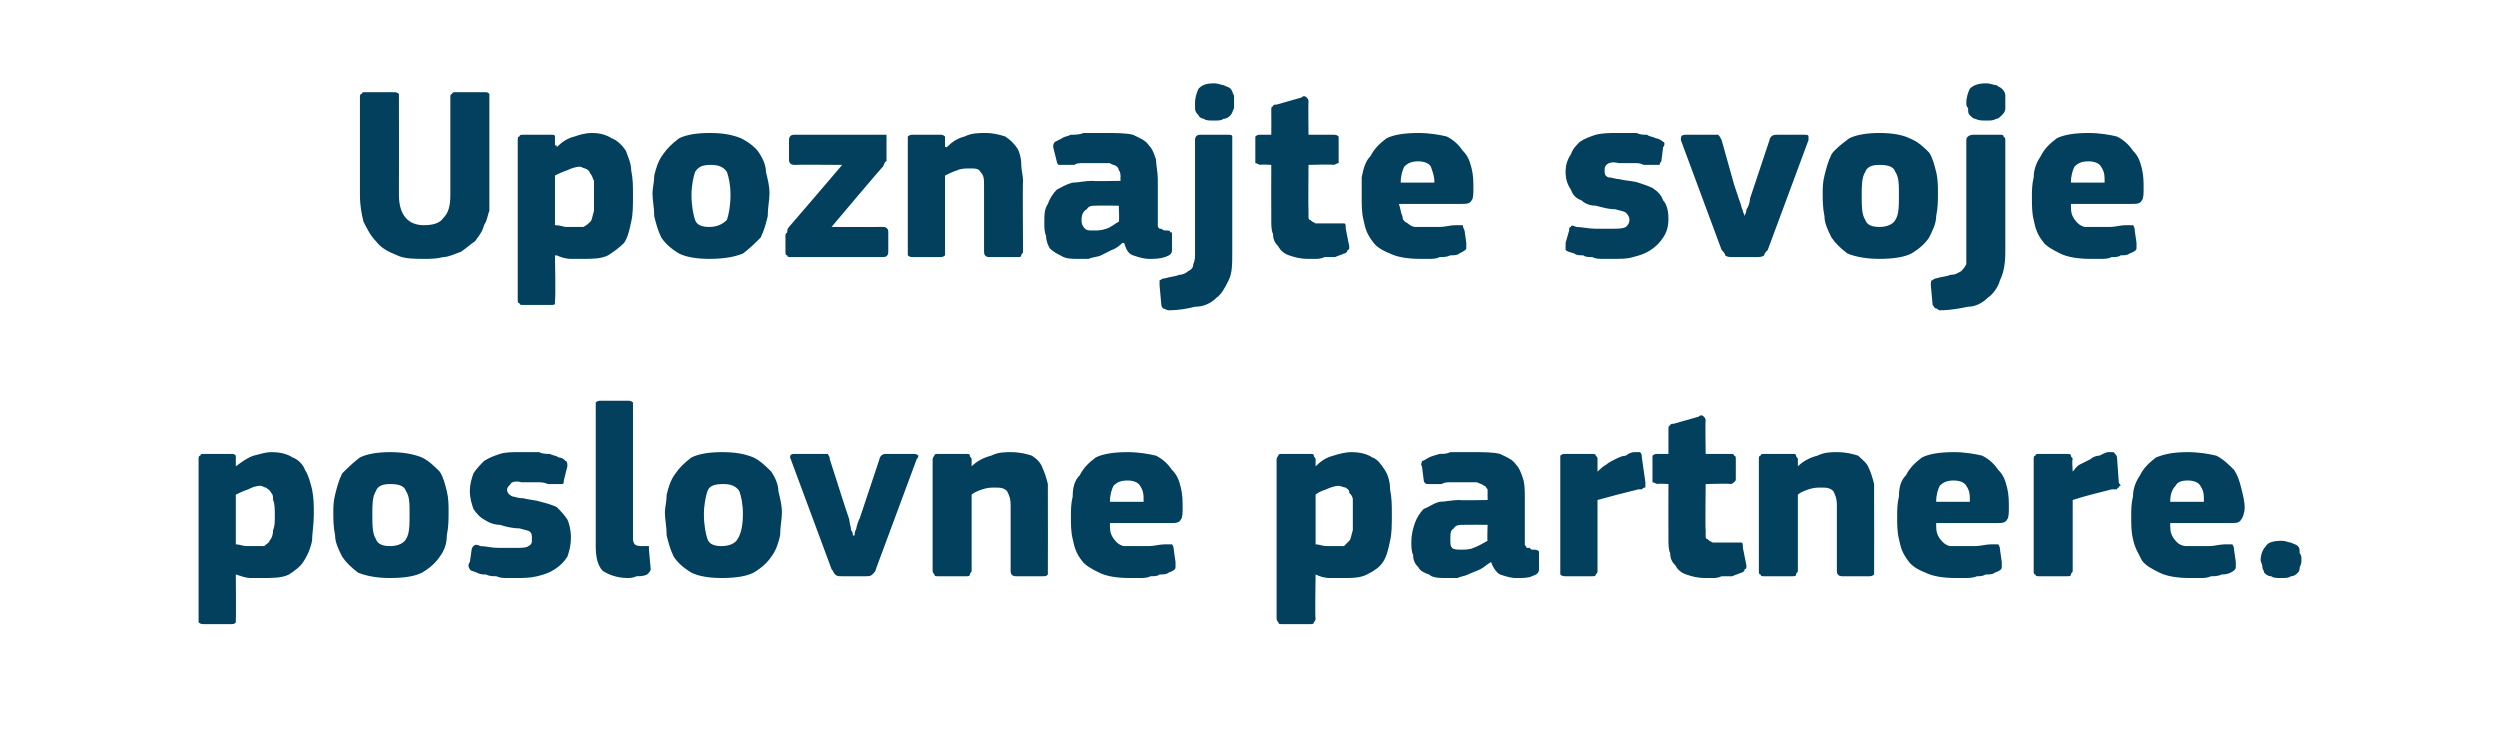
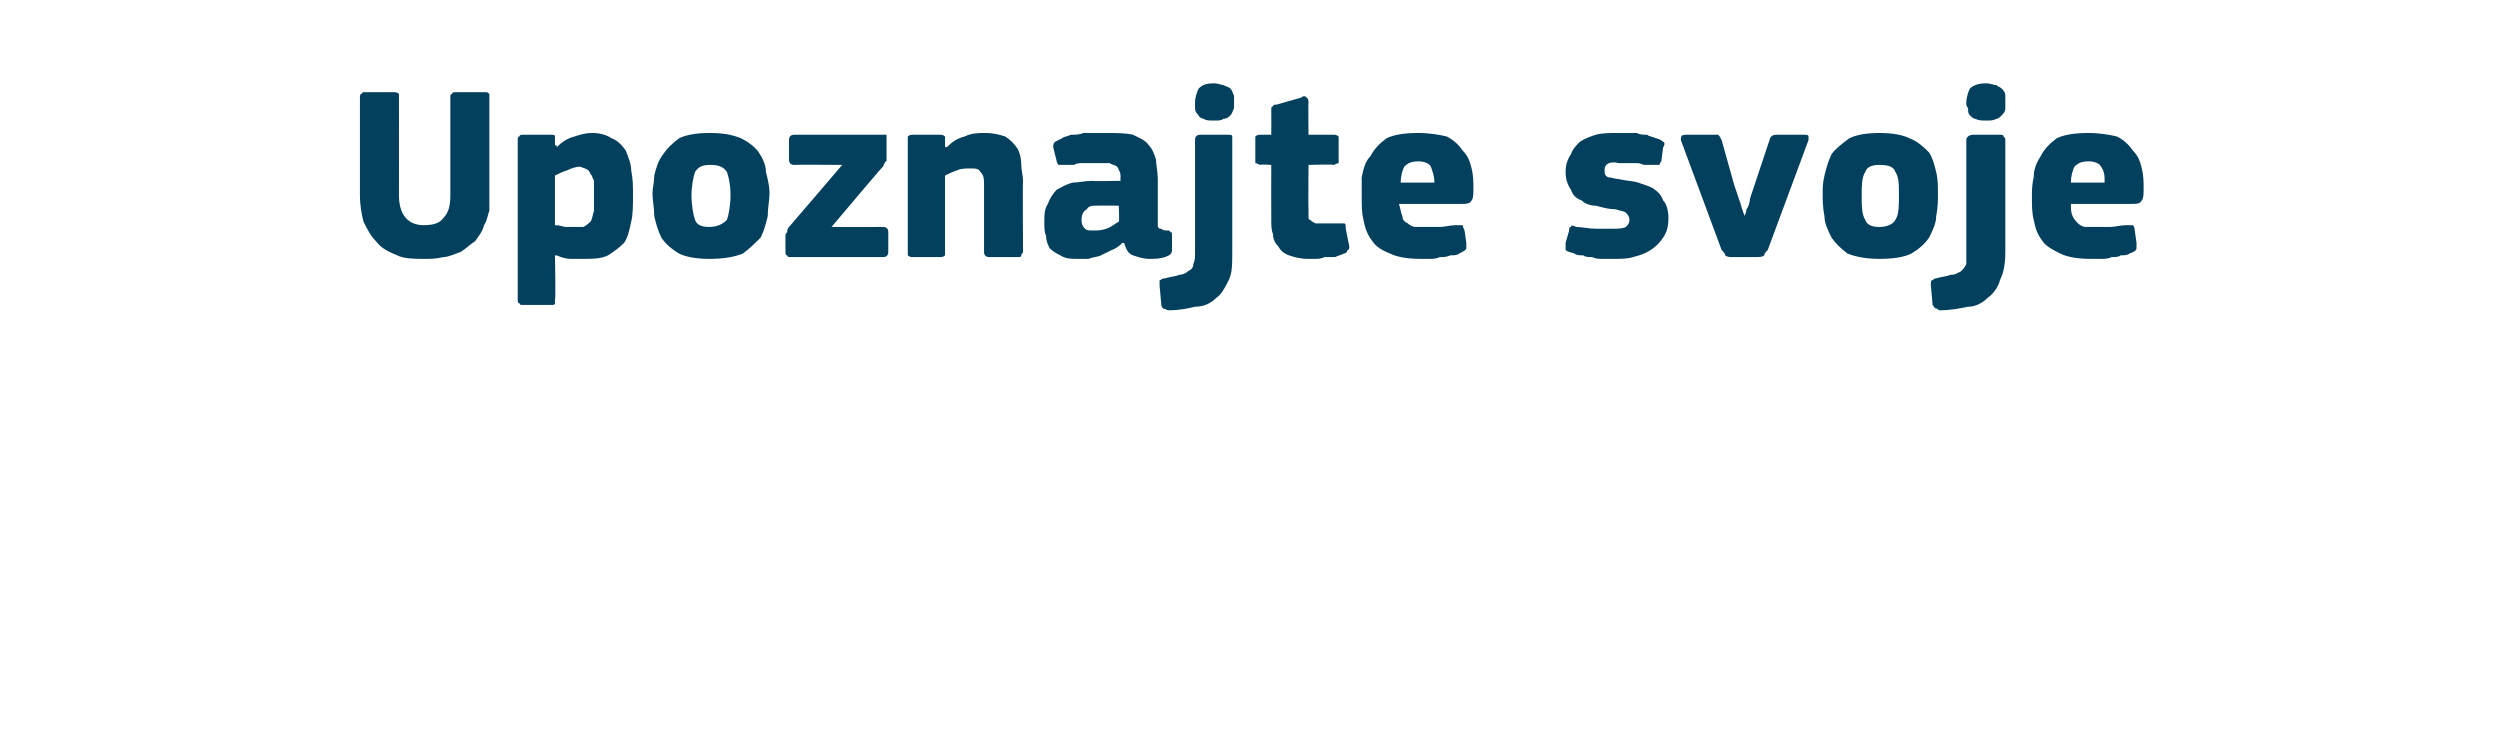
<svg xmlns="http://www.w3.org/2000/svg" version="1.1" width="141px" height="41.5px" viewBox="0 -4 141 41.5" style="top:-4px">
  <desc>Upoznajte svoje poslovne partnere.</desc>
  <defs />
  <g id="Polygon27313">
-     <path d="M 17.7 25 C 17.7 25.6 17.6 26.1 17.6 26.5 C 17.5 27 17.3 27.4 17.1 27.7 C 16.9 28 16.6 28.2 16.3 28.4 C 15.9 28.6 15.4 28.6 14.8 28.6 C 14.7 28.6 14.4 28.6 14.1 28.6 C 13.9 28.6 13.6 28.5 13.3 28.4 C 13.34 28.43 13.3 28.4 13.3 28.4 C 13.3 28.4 13.32 30.92 13.3 30.9 C 13.3 31 13.3 31.1 13.3 31.1 C 13.2 31.2 13.2 31.2 13 31.2 C 13 31.2 11.5 31.2 11.5 31.2 C 11.4 31.2 11.3 31.2 11.2 31.1 C 11.2 31.1 11.2 31 11.2 30.9 C 11.2 30.9 11.2 21.9 11.2 21.9 C 11.2 21.8 11.2 21.7 11.3 21.7 C 11.3 21.6 11.4 21.6 11.5 21.6 C 11.5 21.6 13 21.6 13 21.6 C 13.2 21.6 13.2 21.6 13.3 21.7 C 13.3 21.8 13.3 21.8 13.3 21.9 C 13.3 21.9 13.3 22.2 13.3 22.2 C 13.3 22.2 13.3 22.2 13.3 22.2 C 13.3 22.3 13.3 22.3 13.3 22.3 C 13.7 22 14 21.8 14.3 21.7 C 14.7 21.6 15 21.5 15.3 21.5 C 15.8 21.5 16.2 21.6 16.5 21.8 C 16.8 21.9 17.1 22.2 17.2 22.5 C 17.4 22.8 17.5 23.2 17.6 23.6 C 17.7 24.1 17.7 24.5 17.7 25 Z M 15.5 25.1 C 15.5 24.7 15.5 24.4 15.4 24.2 C 15.4 24 15.4 23.9 15.3 23.8 C 15.2 23.6 15.1 23.6 15 23.5 C 14.9 23.5 14.8 23.4 14.7 23.4 C 14.4 23.4 14.2 23.5 14 23.6 C 13.7 23.7 13.5 23.8 13.3 23.9 C 13.3 23.9 13.3 26.7 13.3 26.7 C 13.5 26.7 13.7 26.8 13.9 26.8 C 14.1 26.8 14.3 26.8 14.4 26.8 C 14.6 26.8 14.8 26.8 14.9 26.8 C 15 26.7 15.2 26.6 15.2 26.5 C 15.3 26.4 15.4 26.2 15.4 25.9 C 15.5 25.7 15.5 25.4 15.5 25.1 Z M 25.3 24.9 C 25.3 25.3 25.3 25.7 25.2 26.2 C 25.2 26.6 25.1 27 24.8 27.4 C 24.6 27.7 24.3 28 23.8 28.3 C 23.4 28.5 22.8 28.6 22 28.6 C 21.3 28.6 20.7 28.5 20.2 28.3 C 19.8 28 19.5 27.7 19.3 27.4 C 19.1 27 18.9 26.6 18.9 26.2 C 18.8 25.7 18.8 25.3 18.8 24.9 C 18.8 24.6 18.8 24.3 18.9 23.9 C 19 23.5 19.1 23.1 19.3 22.7 C 19.6 22.4 19.9 22.1 20.3 21.8 C 20.7 21.6 21.3 21.5 22 21.5 C 22.7 21.5 23.3 21.6 23.8 21.8 C 24.2 22 24.5 22.3 24.8 22.6 C 25 22.9 25.1 23.3 25.2 23.7 C 25.3 24.1 25.3 24.5 25.3 24.9 Z M 23.1 25 C 23.1 24.4 23.1 24 22.9 23.7 C 22.8 23.4 22.5 23.3 22 23.3 C 21.6 23.3 21.3 23.4 21.2 23.7 C 21 24 21 24.5 21 25 C 21 25.6 21 26.1 21.2 26.4 C 21.3 26.7 21.6 26.8 22 26.8 C 22.5 26.8 22.8 26.6 22.9 26.4 C 23.1 26.1 23.1 25.6 23.1 25 Z M 32.2 26.3 C 32.2 26.8 32.1 27.1 32 27.4 C 31.8 27.7 31.6 27.9 31.3 28.1 C 31 28.3 30.7 28.4 30.3 28.5 C 29.9 28.6 29.5 28.6 29.1 28.6 C 29 28.6 28.8 28.6 28.6 28.6 C 28.4 28.6 28.2 28.6 28 28.5 C 27.8 28.5 27.6 28.5 27.4 28.4 C 27.2 28.4 27.1 28.4 26.9 28.3 C 26.7 28.2 26.5 28.2 26.5 28.1 C 26.4 28 26.4 27.8 26.5 27.7 C 26.5 27.7 26.6 27 26.6 27 C 26.6 26.9 26.7 26.8 26.7 26.8 C 26.8 26.7 26.9 26.7 27.1 26.8 C 27.4 26.8 27.7 26.9 28.1 26.9 C 28.5 26.9 28.8 26.9 29.1 26.9 C 29.4 26.9 29.7 26.9 29.8 26.8 C 30 26.7 30 26.6 30 26.4 C 30 26.2 30 26.1 29.9 26 C 29.8 25.9 29.6 25.9 29.3 25.8 C 28.9 25.8 28.5 25.7 28.2 25.6 C 27.9 25.6 27.6 25.5 27.3 25.3 C 27.1 25.2 26.9 25 26.7 24.7 C 26.6 24.4 26.5 24.1 26.5 23.7 C 26.5 23.3 26.6 23 26.7 22.7 C 26.9 22.4 27.1 22.2 27.3 22 C 27.6 21.8 27.9 21.7 28.2 21.6 C 28.5 21.5 28.9 21.5 29.3 21.5 C 29.5 21.5 29.7 21.5 29.9 21.5 C 30.1 21.5 30.2 21.5 30.4 21.5 C 30.6 21.6 30.8 21.6 31 21.6 C 31.2 21.7 31.4 21.7 31.5 21.8 C 31.7 21.8 31.8 21.9 31.9 22 C 32 22 32 22.2 32 22.3 C 32 22.3 31.8 23.1 31.8 23.1 C 31.8 23.2 31.8 23.3 31.7 23.3 C 31.7 23.3 31.6 23.3 31.4 23.3 C 31.3 23.3 31.1 23.3 30.9 23.3 C 30.7 23.2 30.5 23.2 30.3 23.2 C 30.2 23.2 30 23.2 29.8 23.2 C 29.7 23.2 29.5 23.2 29.4 23.2 C 29.1 23.1 28.8 23.2 28.8 23.3 C 28.7 23.4 28.6 23.5 28.6 23.6 C 28.6 23.8 28.7 23.9 28.9 24 C 29 24 29.2 24.1 29.5 24.1 C 29.9 24.2 30.2 24.2 30.5 24.3 C 30.9 24.4 31.2 24.5 31.4 24.6 C 31.6 24.8 31.8 25 32 25.3 C 32.1 25.5 32.2 25.9 32.2 26.3 Z M 35.7 26.4 C 35.7 26.6 35.8 26.7 35.8 26.7 C 35.9 26.8 36.1 26.8 36.3 26.8 C 36.4 26.8 36.5 26.8 36.6 26.8 C 36.6 26.9 36.6 26.9 36.6 27 C 36.6 27 36.7 28.1 36.7 28.1 C 36.7 28.2 36.6 28.3 36.5 28.4 C 36.3 28.5 36.1 28.5 35.9 28.5 C 35.7 28.6 35.5 28.6 35.4 28.6 C 34.8 28.6 34.3 28.4 34 28.2 C 33.7 27.9 33.6 27.4 33.6 26.8 C 33.6 26.8 33.6 18.9 33.6 18.9 C 33.6 18.8 33.6 18.8 33.6 18.7 C 33.7 18.6 33.8 18.6 33.9 18.6 C 33.9 18.6 35.4 18.6 35.4 18.6 C 35.5 18.6 35.6 18.6 35.7 18.7 C 35.7 18.8 35.7 18.8 35.7 18.9 C 35.7 18.9 35.7 26.4 35.7 26.4 Z M 44.1 24.9 C 44.1 25.3 44 25.7 44 26.2 C 43.9 26.6 43.8 27 43.5 27.4 C 43.3 27.7 43 28 42.5 28.3 C 42.1 28.5 41.5 28.6 40.7 28.6 C 40 28.6 39.4 28.5 39 28.3 C 38.5 28 38.2 27.7 38 27.4 C 37.8 27 37.7 26.6 37.6 26.2 C 37.6 25.7 37.5 25.3 37.5 24.9 C 37.5 24.6 37.6 24.3 37.6 23.9 C 37.7 23.5 37.8 23.1 38.1 22.7 C 38.3 22.4 38.6 22.1 39 21.8 C 39.4 21.6 40 21.5 40.7 21.5 C 41.5 21.5 42 21.6 42.5 21.8 C 42.9 22 43.2 22.3 43.5 22.6 C 43.7 22.9 43.9 23.3 43.9 23.7 C 44 24.1 44.1 24.5 44.1 24.9 Z M 41.9 25 C 41.9 24.4 41.8 24 41.7 23.7 C 41.5 23.4 41.2 23.3 40.8 23.3 C 40.3 23.3 40 23.4 39.9 23.7 C 39.8 24 39.7 24.5 39.7 25 C 39.7 25.6 39.8 26.1 39.9 26.4 C 40 26.7 40.3 26.8 40.7 26.8 C 41.2 26.8 41.5 26.6 41.6 26.4 C 41.8 26.1 41.9 25.6 41.9 25 Z M 48.2 26.2 C 48.2 26.1 48.2 26 48.3 25.8 C 48.3 25.7 48.4 25.4 48.5 25.2 C 48.6 24.9 48.7 24.6 48.8 24.3 C 48.8 24.3 49.6 21.9 49.6 21.9 C 49.6 21.8 49.7 21.7 49.7 21.7 C 49.8 21.6 49.9 21.6 50 21.6 C 50 21.6 51.5 21.6 51.5 21.6 C 51.6 21.6 51.7 21.6 51.8 21.7 C 51.8 21.7 51.8 21.8 51.7 21.9 C 51.7 21.9 49.4 28.1 49.4 28.1 C 49.4 28.2 49.3 28.3 49.2 28.4 C 49.1 28.5 49 28.5 48.8 28.5 C 48.8 28.5 47.5 28.5 47.5 28.5 C 47.3 28.5 47.2 28.5 47.1 28.4 C 47 28.3 47 28.2 46.9 28.1 C 46.9 28.1 44.6 21.9 44.6 21.9 C 44.5 21.7 44.6 21.6 44.8 21.6 C 44.8 21.6 46.4 21.6 46.4 21.6 C 46.5 21.6 46.6 21.6 46.7 21.6 C 46.7 21.7 46.8 21.7 46.8 21.9 C 46.8 21.9 47.6 24.4 47.6 24.4 C 47.7 24.7 47.8 25 47.9 25.3 C 47.9 25.5 48 25.7 48 25.9 C 48.1 26 48.1 26.1 48.1 26.2 C 48.1 26.2 48.2 26.2 48.2 26.2 Z M 59.1 28.2 C 59.1 28.3 59.1 28.3 59.1 28.4 C 59 28.5 59 28.5 58.8 28.5 C 58.8 28.5 57.3 28.5 57.3 28.5 C 57.1 28.5 57 28.4 57 28.2 C 57 27.6 57 27 57 26.4 C 57 25.8 57 25.2 57 24.5 C 57 24.1 56.9 23.9 56.8 23.7 C 56.6 23.5 56.4 23.5 56.1 23.5 C 55.9 23.5 55.7 23.5 55.4 23.6 C 55.1 23.7 54.9 23.8 54.8 23.9 C 54.8 23.9 54.8 28.2 54.8 28.2 C 54.8 28.3 54.7 28.3 54.7 28.4 C 54.7 28.5 54.6 28.5 54.5 28.5 C 54.5 28.5 52.9 28.5 52.9 28.5 C 52.8 28.5 52.7 28.5 52.7 28.4 C 52.7 28.4 52.6 28.3 52.6 28.2 C 52.6 28.2 52.6 21.9 52.6 21.9 C 52.6 21.8 52.7 21.7 52.7 21.7 C 52.7 21.6 52.8 21.6 52.9 21.6 C 52.9 21.6 54.5 21.6 54.5 21.6 C 54.6 21.6 54.7 21.6 54.7 21.7 C 54.7 21.8 54.8 21.8 54.8 21.9 C 54.8 21.9 54.8 22.2 54.8 22.2 C 54.8 22.2 54.8 22.2 54.8 22.2 C 54.8 22.3 54.8 22.3 54.8 22.3 C 55.1 22 55.5 21.8 55.9 21.7 C 56.3 21.5 56.7 21.5 57 21.5 C 57.5 21.5 57.9 21.6 58.2 21.7 C 58.5 21.9 58.7 22.1 58.8 22.4 C 58.9 22.6 59 22.9 59.1 23.3 C 59.1 23.6 59.1 23.9 59.1 24.2 C 59.11 24.23 59.1 28.2 59.1 28.2 C 59.1 28.2 59.11 28.21 59.1 28.2 Z M 62.6 25.5 C 62.6 25.8 62.6 26 62.7 26.2 C 62.8 26.4 62.9 26.5 63 26.6 C 63.1 26.7 63.3 26.8 63.4 26.8 C 63.6 26.8 63.8 26.8 64.1 26.8 C 64.3 26.8 64.5 26.8 64.8 26.8 C 65.1 26.8 65.4 26.7 65.7 26.7 C 65.9 26.7 66 26.7 66.1 26.7 C 66.1 26.7 66.2 26.8 66.2 27 C 66.2 27 66.3 27.7 66.3 27.7 C 66.3 27.8 66.3 28 66.3 28 C 66.3 28.1 66.2 28.2 65.9 28.3 C 65.8 28.4 65.6 28.4 65.4 28.4 C 65.3 28.5 65.1 28.5 64.9 28.5 C 64.7 28.6 64.5 28.6 64.3 28.6 C 64 28.6 63.9 28.6 63.7 28.6 C 63 28.6 62.4 28.5 62 28.3 C 61.6 28.1 61.2 27.9 61 27.6 C 60.7 27.2 60.6 26.9 60.5 26.4 C 60.4 26 60.4 25.6 60.4 25.1 C 60.4 24.8 60.4 24.4 60.5 24 C 60.5 23.5 60.6 23.1 60.9 22.8 C 61.1 22.4 61.4 22.1 61.8 21.8 C 62.2 21.6 62.8 21.5 63.6 21.5 C 64.2 21.5 64.8 21.6 65.2 21.7 C 65.6 21.9 65.9 22.2 66.1 22.5 C 66.4 22.8 66.5 23.1 66.6 23.5 C 66.7 23.9 66.7 24.3 66.7 24.6 C 66.7 24.9 66.7 25.2 66.6 25.3 C 66.5 25.5 66.3 25.5 66 25.5 C 66 25.5 62.6 25.5 62.6 25.5 Z M 63.6 23.1 C 63.2 23.1 63 23.2 62.8 23.4 C 62.7 23.6 62.6 23.9 62.6 24.3 C 62.6 24.3 64.5 24.3 64.5 24.3 C 64.5 23.9 64.5 23.7 64.3 23.4 C 64.2 23.2 63.9 23.1 63.6 23.1 Z M 78.5 25 C 78.5 25.6 78.5 26.1 78.4 26.5 C 78.3 27 78.2 27.4 78 27.7 C 77.8 28 77.5 28.2 77.1 28.4 C 76.7 28.6 76.3 28.6 75.7 28.6 C 75.5 28.6 75.3 28.6 75 28.6 C 74.7 28.6 74.4 28.5 74.2 28.4 C 74.18 28.43 74.2 28.4 74.2 28.4 C 74.2 28.4 74.16 30.92 74.2 30.9 C 74.2 31 74.1 31.1 74.1 31.1 C 74.1 31.2 74 31.2 73.9 31.2 C 73.9 31.2 72.3 31.2 72.3 31.2 C 72.2 31.2 72.1 31.2 72.1 31.1 C 72.1 31.1 72 31 72 30.9 C 72 30.9 72 21.9 72 21.9 C 72 21.8 72.1 21.7 72.1 21.7 C 72.1 21.6 72.2 21.6 72.3 21.6 C 72.3 21.6 73.9 21.6 73.9 21.6 C 74 21.6 74.1 21.6 74.1 21.7 C 74.1 21.8 74.2 21.8 74.2 21.9 C 74.2 21.9 74.2 22.2 74.2 22.2 C 74.2 22.2 74.2 22.2 74.2 22.2 C 74.2 22.3 74.2 22.3 74.2 22.3 C 74.5 22 74.8 21.8 75.2 21.7 C 75.5 21.6 75.9 21.5 76.2 21.5 C 76.7 21.5 77.1 21.6 77.4 21.8 C 77.7 21.9 77.9 22.2 78.1 22.5 C 78.3 22.8 78.4 23.2 78.4 23.6 C 78.5 24.1 78.5 24.5 78.5 25 Z M 76.3 25.1 C 76.3 24.7 76.3 24.4 76.3 24.2 C 76.3 24 76.2 23.9 76.1 23.8 C 76.1 23.6 76 23.6 75.9 23.5 C 75.8 23.5 75.6 23.4 75.5 23.4 C 75.3 23.4 75 23.5 74.8 23.6 C 74.5 23.7 74.3 23.8 74.2 23.9 C 74.2 23.9 74.2 26.7 74.2 26.7 C 74.4 26.7 74.6 26.8 74.8 26.8 C 74.9 26.8 75.1 26.8 75.3 26.8 C 75.5 26.8 75.6 26.8 75.8 26.8 C 75.9 26.7 76 26.6 76.1 26.5 C 76.2 26.4 76.2 26.2 76.3 25.9 C 76.3 25.7 76.3 25.4 76.3 25.1 Z M 83.9 25.6 C 83.9 25.6 82.61 25.59 82.6 25.6 C 82.3 25.6 82.1 25.6 82 25.8 C 81.8 25.9 81.8 26.1 81.8 26.4 C 81.8 26.7 81.8 26.8 81.9 26.9 C 82 27 82.2 27 82.4 27 C 82.6 27 82.9 27 83.1 26.9 C 83.4 26.8 83.7 26.6 83.9 26.5 C 83.87 26.53 83.9 25.6 83.9 25.6 Z M 84.1 27.7 C 83.9 27.8 83.7 28 83.5 28.1 C 83.3 28.2 83 28.3 82.8 28.4 C 82.6 28.5 82.4 28.5 82.2 28.6 C 81.9 28.6 81.7 28.6 81.6 28.6 C 81.2 28.6 80.8 28.6 80.6 28.4 C 80.3 28.3 80.1 28.2 80 28 C 79.8 27.8 79.7 27.6 79.7 27.3 C 79.6 27.1 79.6 26.8 79.6 26.6 C 79.6 26.1 79.7 25.8 79.8 25.5 C 79.9 25.2 80.1 24.9 80.3 24.7 C 80.6 24.6 80.8 24.4 81.2 24.3 C 81.5 24.3 81.9 24.2 82.3 24.2 C 82.3 24.23 83.9 24.2 83.9 24.2 C 83.9 24.2 83.91 24.01 83.9 24 C 83.9 23.9 83.9 23.7 83.9 23.6 C 83.8 23.5 83.8 23.4 83.7 23.4 C 83.6 23.3 83.5 23.3 83.3 23.2 C 83.1 23.2 82.9 23.2 82.7 23.2 C 82.6 23.2 82.4 23.2 82.3 23.2 C 82.1 23.2 82 23.2 81.8 23.2 C 81.6 23.2 81.5 23.2 81.3 23.3 C 81.1 23.3 81 23.3 80.8 23.3 C 80.6 23.3 80.5 23.3 80.5 23.3 C 80.4 23.3 80.3 23.2 80.3 23.1 C 80.3 23.1 80.2 22.3 80.2 22.3 C 80.1 22.2 80.2 22.1 80.2 22 C 80.3 22 80.4 21.9 80.6 21.8 C 80.8 21.7 80.9 21.7 81.2 21.6 C 81.4 21.6 81.6 21.6 81.8 21.5 C 82 21.5 82.2 21.5 82.5 21.5 C 82.7 21.5 82.9 21.5 83 21.5 C 83.7 21.5 84.2 21.5 84.6 21.6 C 85 21.8 85.3 21.9 85.5 22.2 C 85.7 22.4 85.8 22.7 85.9 23 C 86 23.3 86 23.7 86 24.1 C 86 24.1 86 26.3 86 26.3 C 86 26.5 86 26.6 86 26.7 C 86 26.8 86.1 26.8 86.1 26.9 C 86.1 26.9 86.2 26.9 86.3 26.9 C 86.3 27 86.4 27 86.5 27 C 86.6 27 86.7 27 86.8 27.1 C 86.8 27.1 86.8 27.1 86.8 27.2 C 86.8 27.2 86.8 28.1 86.8 28.1 C 86.8 28.3 86.7 28.4 86.4 28.5 C 86.2 28.6 85.9 28.6 85.5 28.6 C 85.2 28.6 84.9 28.5 84.6 28.4 C 84.4 28.3 84.2 28 84.1 27.7 C 84.1 27.7 84.1 27.7 84.1 27.7 Z M 90.1 22.6 C 90.1 22.6 90.12 22.59 90.1 22.6 C 90.2 22.5 90.4 22.3 90.6 22.2 C 90.7 22.1 90.9 22 91.1 21.9 C 91.3 21.8 91.5 21.7 91.7 21.7 C 91.8 21.6 92 21.5 92.2 21.5 C 92.3 21.5 92.4 21.5 92.5 21.5 C 92.6 21.6 92.6 21.7 92.6 21.8 C 92.6 21.8 92.8 23.2 92.8 23.2 C 92.8 23.3 92.8 23.3 92.8 23.4 C 92.8 23.4 92.8 23.4 92.8 23.5 C 92.7 23.5 92.7 23.5 92.6 23.6 C 92.6 23.6 92.5 23.6 92.4 23.6 C 91.6 23.8 90.8 24 90.1 24.2 C 90.1 24.2 90.1 28.2 90.1 28.2 C 90.1 28.3 90.1 28.3 90 28.4 C 90 28.5 89.9 28.5 89.8 28.5 C 89.8 28.5 88.3 28.5 88.3 28.5 C 88.2 28.5 88.1 28.5 88 28.4 C 88 28.4 88 28.3 88 28.2 C 88 28.2 88 21.9 88 21.9 C 88 21.8 88 21.7 88 21.7 C 88.1 21.6 88.2 21.6 88.3 21.6 C 88.3 21.6 89.8 21.6 89.8 21.6 C 89.9 21.6 90 21.6 90 21.7 C 90.1 21.8 90.1 21.8 90.1 21.9 C 90.1 21.89 90.1 22.6 90.1 22.6 Z M 98.5 27.9 C 98.5 28 98.5 28.1 98.4 28.1 C 98.4 28.2 98.3 28.3 98.2 28.3 C 98 28.4 97.9 28.4 97.7 28.5 C 97.5 28.5 97.3 28.5 97.1 28.5 C 96.9 28.6 96.7 28.6 96.6 28.6 C 96.4 28.6 96.3 28.6 96.2 28.6 C 95.7 28.6 95.4 28.5 95.1 28.4 C 94.8 28.3 94.6 28.1 94.5 27.9 C 94.3 27.7 94.2 27.5 94.2 27.2 C 94.1 27 94.1 26.7 94.1 26.4 C 94.09 26.39 94.1 23.3 94.1 23.3 C 94.1 23.3 93.47 23.26 93.5 23.3 C 93.4 23.3 93.3 23.2 93.2 23.2 C 93.2 23.1 93.2 23.1 93.2 23 C 93.2 23 93.2 21.9 93.2 21.9 C 93.2 21.8 93.2 21.7 93.2 21.7 C 93.3 21.6 93.4 21.6 93.5 21.6 C 93.47 21.6 94.1 21.6 94.1 21.6 C 94.1 21.6 94.1 20.23 94.1 20.2 C 94.1 20.1 94.1 20 94.2 20 C 94.2 19.9 94.3 19.9 94.4 19.9 C 94.4 19.9 95.8 19.5 95.8 19.5 C 95.9 19.4 96 19.4 96.1 19.5 C 96.1 19.5 96.2 19.6 96.2 19.7 C 96.17 19.72 96.2 21.6 96.2 21.6 C 96.2 21.6 97.6 21.6 97.6 21.6 C 97.7 21.6 97.8 21.6 97.8 21.7 C 97.9 21.7 97.9 21.8 97.9 21.9 C 97.9 21.9 97.9 23 97.9 23 C 97.9 23.1 97.9 23.1 97.8 23.2 C 97.8 23.2 97.7 23.3 97.6 23.3 C 97.6 23.26 96.2 23.3 96.2 23.3 C 96.2 23.3 96.17 25.87 96.2 25.9 C 96.2 26 96.2 26.1 96.2 26.2 C 96.2 26.3 96.2 26.4 96.3 26.4 C 96.4 26.5 96.4 26.5 96.6 26.6 C 96.7 26.6 96.8 26.6 97 26.6 C 97.1 26.6 97.3 26.6 97.5 26.6 C 97.6 26.6 97.8 26.6 98 26.6 C 98.1 26.6 98.2 26.6 98.2 26.6 C 98.3 26.6 98.3 26.7 98.3 26.9 C 98.3 26.9 98.5 27.9 98.5 27.9 Z M 105.7 28.2 C 105.7 28.3 105.7 28.3 105.7 28.4 C 105.6 28.5 105.5 28.5 105.4 28.5 C 105.4 28.5 103.9 28.5 103.9 28.5 C 103.7 28.5 103.6 28.4 103.6 28.2 C 103.6 27.6 103.6 27 103.6 26.4 C 103.6 25.8 103.6 25.2 103.6 24.5 C 103.6 24.1 103.5 23.9 103.4 23.7 C 103.2 23.5 103 23.5 102.7 23.5 C 102.5 23.5 102.3 23.5 102 23.6 C 101.7 23.7 101.5 23.8 101.4 23.9 C 101.4 23.9 101.4 28.2 101.4 28.2 C 101.4 28.3 101.3 28.3 101.3 28.4 C 101.3 28.5 101.2 28.5 101.1 28.5 C 101.1 28.5 99.5 28.5 99.5 28.5 C 99.4 28.5 99.3 28.5 99.3 28.4 C 99.2 28.4 99.2 28.3 99.2 28.2 C 99.2 28.2 99.2 21.9 99.2 21.9 C 99.2 21.8 99.2 21.7 99.3 21.7 C 99.3 21.6 99.4 21.6 99.5 21.6 C 99.5 21.6 101.1 21.6 101.1 21.6 C 101.2 21.6 101.3 21.6 101.3 21.7 C 101.3 21.8 101.4 21.8 101.4 21.9 C 101.4 21.9 101.4 22.2 101.4 22.2 C 101.4 22.2 101.4 22.2 101.4 22.2 C 101.4 22.3 101.4 22.3 101.4 22.3 C 101.7 22 102.1 21.8 102.5 21.7 C 102.9 21.5 103.3 21.5 103.6 21.5 C 104.1 21.5 104.5 21.6 104.8 21.7 C 105 21.9 105.3 22.1 105.4 22.4 C 105.5 22.6 105.6 22.9 105.7 23.3 C 105.7 23.6 105.7 23.9 105.7 24.2 C 105.71 24.23 105.7 28.2 105.7 28.2 C 105.7 28.2 105.71 28.21 105.7 28.2 Z M 109.2 25.5 C 109.2 25.8 109.2 26 109.3 26.2 C 109.4 26.4 109.5 26.5 109.6 26.6 C 109.7 26.7 109.9 26.8 110 26.8 C 110.2 26.8 110.4 26.8 110.7 26.8 C 110.9 26.8 111.1 26.8 111.4 26.8 C 111.7 26.8 112 26.7 112.3 26.7 C 112.5 26.7 112.6 26.7 112.7 26.7 C 112.7 26.7 112.8 26.8 112.8 27 C 112.8 27 112.9 27.7 112.9 27.7 C 112.9 27.8 112.9 28 112.9 28 C 112.9 28.1 112.8 28.2 112.5 28.3 C 112.4 28.4 112.2 28.4 112 28.4 C 111.8 28.5 111.7 28.5 111.5 28.5 C 111.3 28.6 111 28.6 110.8 28.6 C 110.6 28.6 110.5 28.6 110.3 28.6 C 109.6 28.6 109 28.5 108.6 28.3 C 108.1 28.1 107.8 27.9 107.6 27.6 C 107.3 27.2 107.2 26.9 107.1 26.4 C 107 26 107 25.6 107 25.1 C 107 24.8 107 24.4 107.1 24 C 107.1 23.5 107.2 23.1 107.5 22.8 C 107.7 22.4 108 22.1 108.4 21.8 C 108.8 21.6 109.4 21.5 110.2 21.5 C 110.8 21.5 111.4 21.6 111.8 21.7 C 112.2 21.9 112.5 22.2 112.7 22.5 C 113 22.8 113.1 23.1 113.2 23.5 C 113.3 23.9 113.3 24.3 113.3 24.6 C 113.3 24.9 113.3 25.2 113.2 25.3 C 113.1 25.5 112.9 25.5 112.6 25.5 C 112.6 25.5 109.2 25.5 109.2 25.5 Z M 110.2 23.1 C 109.8 23.1 109.6 23.2 109.4 23.4 C 109.3 23.6 109.2 23.9 109.2 24.3 C 109.2 24.3 111.1 24.3 111.1 24.3 C 111.1 23.9 111.1 23.7 110.9 23.4 C 110.8 23.2 110.5 23.1 110.2 23.1 Z M 116.9 22.6 C 116.9 22.6 116.88 22.59 116.9 22.6 C 117 22.5 117.1 22.3 117.3 22.2 C 117.5 22.1 117.7 22 117.9 21.9 C 118 21.8 118.2 21.7 118.4 21.7 C 118.6 21.6 118.8 21.5 118.9 21.5 C 119.1 21.5 119.2 21.5 119.2 21.5 C 119.3 21.6 119.4 21.7 119.4 21.8 C 119.4 21.8 119.5 23.2 119.5 23.2 C 119.5 23.3 119.6 23.3 119.6 23.4 C 119.6 23.4 119.5 23.4 119.5 23.5 C 119.5 23.5 119.4 23.5 119.4 23.6 C 119.3 23.6 119.2 23.6 119.1 23.6 C 118.3 23.8 117.5 24 116.9 24.2 C 116.9 24.2 116.9 28.2 116.9 28.2 C 116.9 28.3 116.8 28.3 116.8 28.4 C 116.8 28.5 116.7 28.5 116.6 28.5 C 116.6 28.5 115 28.5 115 28.5 C 114.9 28.5 114.8 28.5 114.8 28.4 C 114.7 28.4 114.7 28.3 114.7 28.2 C 114.7 28.2 114.7 21.9 114.7 21.9 C 114.7 21.8 114.7 21.7 114.8 21.7 C 114.8 21.6 114.9 21.6 115 21.6 C 115 21.6 116.5 21.6 116.5 21.6 C 116.7 21.6 116.8 21.6 116.8 21.7 C 116.8 21.8 116.9 21.8 116.9 21.9 C 116.85 21.89 116.9 22.6 116.9 22.6 Z M 122.4 25.5 C 122.4 25.8 122.4 26 122.5 26.2 C 122.6 26.4 122.7 26.5 122.8 26.6 C 122.9 26.7 123.1 26.8 123.3 26.8 C 123.4 26.8 123.6 26.8 123.9 26.8 C 124.1 26.8 124.3 26.8 124.6 26.8 C 124.9 26.8 125.2 26.7 125.5 26.7 C 125.7 26.7 125.8 26.7 125.9 26.7 C 125.9 26.7 126 26.8 126 27 C 126 27 126.1 27.7 126.1 27.7 C 126.1 27.8 126.1 28 126.1 28 C 126.1 28.1 126 28.2 125.8 28.3 C 125.6 28.4 125.4 28.4 125.3 28.4 C 125.1 28.5 124.9 28.5 124.7 28.5 C 124.5 28.6 124.3 28.6 124.1 28.6 C 123.9 28.6 123.7 28.6 123.5 28.6 C 122.8 28.6 122.2 28.5 121.8 28.3 C 121.4 28.1 121 27.9 120.8 27.6 C 120.6 27.2 120.4 26.9 120.3 26.4 C 120.2 26 120.2 25.6 120.2 25.1 C 120.2 24.8 120.2 24.4 120.3 24 C 120.3 23.5 120.5 23.1 120.7 22.8 C 120.9 22.4 121.2 22.1 121.6 21.8 C 122.1 21.6 122.6 21.5 123.4 21.5 C 124 21.5 124.6 21.6 125 21.7 C 125.4 21.9 125.7 22.2 126 22.5 C 126.2 22.8 126.3 23.1 126.4 23.5 C 126.5 23.9 126.6 24.3 126.6 24.6 C 126.6 24.9 126.5 25.2 126.4 25.3 C 126.3 25.5 126.1 25.5 125.8 25.5 C 125.8 25.5 122.4 25.5 122.4 25.5 Z M 123.4 23.1 C 123 23.1 122.8 23.2 122.7 23.4 C 122.5 23.6 122.4 23.9 122.4 24.3 C 122.4 24.3 124.3 24.3 124.3 24.3 C 124.3 23.9 124.3 23.7 124.1 23.4 C 124 23.2 123.7 23.1 123.4 23.1 Z M 129.8 27.6 C 129.8 27.7 129.8 27.8 129.7 28 C 129.7 28.1 129.7 28.2 129.6 28.3 C 129.5 28.4 129.4 28.5 129.2 28.5 C 129.1 28.6 128.9 28.6 128.7 28.6 C 128.4 28.6 128.2 28.6 128.1 28.5 C 127.9 28.5 127.8 28.4 127.7 28.3 C 127.7 28.2 127.6 28.1 127.6 28 C 127.6 27.8 127.5 27.7 127.5 27.6 C 127.5 27.3 127.6 27 127.8 26.8 C 127.9 26.6 128.2 26.5 128.7 26.5 C 128.9 26.5 129.1 26.6 129.2 26.6 C 129.4 26.7 129.5 26.7 129.6 26.8 C 129.7 26.9 129.7 27 129.7 27.2 C 129.8 27.3 129.8 27.4 129.8 27.6 Z " stroke="none" fill="#02405d" />
-   </g>
+     </g>
  <g id="Polygon27312">
    <path d="M 22.5 7 C 22.5 8.1 23 8.7 23.9 8.7 C 24.4 8.7 24.8 8.6 25 8.3 C 25.3 8 25.4 7.6 25.4 7 C 25.4 7 25.4 1.5 25.4 1.5 C 25.4 1.4 25.4 1.3 25.5 1.3 C 25.5 1.2 25.6 1.2 25.7 1.2 C 25.7 1.2 27.3 1.2 27.3 1.2 C 27.5 1.2 27.5 1.2 27.6 1.3 C 27.6 1.4 27.6 1.4 27.6 1.5 C 27.6 1.5 27.6 7 27.6 7 C 27.6 7.3 27.6 7.6 27.6 7.9 C 27.5 8.1 27.5 8.4 27.3 8.7 C 27.2 9.1 27 9.3 26.8 9.6 C 26.5 9.8 26.3 10 26 10.2 C 25.7 10.3 25.3 10.5 25 10.5 C 24.6 10.6 24.3 10.6 23.9 10.6 C 23.4 10.6 22.8 10.6 22.4 10.4 C 21.9 10.2 21.5 10 21.2 9.6 C 20.9 9.3 20.7 8.9 20.5 8.5 C 20.4 8.1 20.3 7.6 20.3 7 C 20.3 7 20.3 1.5 20.3 1.5 C 20.3 1.4 20.3 1.3 20.4 1.3 C 20.4 1.2 20.5 1.2 20.6 1.2 C 20.6 1.2 22.2 1.2 22.2 1.2 C 22.3 1.2 22.4 1.2 22.5 1.3 C 22.5 1.4 22.5 1.4 22.5 1.5 C 22.51 1.51 22.5 7 22.5 7 C 22.5 7 22.51 6.99 22.5 7 Z M 35.7 7 C 35.7 7.6 35.7 8.1 35.6 8.5 C 35.5 9 35.4 9.4 35.2 9.7 C 34.9 10 34.6 10.2 34.3 10.4 C 33.9 10.6 33.4 10.6 32.9 10.6 C 32.7 10.6 32.4 10.6 32.2 10.6 C 31.9 10.6 31.6 10.5 31.4 10.4 C 31.36 10.43 31.3 10.4 31.3 10.4 C 31.3 10.4 31.35 12.92 31.3 12.9 C 31.3 13 31.3 13.1 31.3 13.1 C 31.3 13.2 31.2 13.2 31.1 13.2 C 31.1 13.2 29.5 13.2 29.5 13.2 C 29.4 13.2 29.3 13.2 29.3 13.1 C 29.2 13.1 29.2 13 29.2 12.9 C 29.2 12.9 29.2 3.9 29.2 3.9 C 29.2 3.8 29.2 3.7 29.3 3.7 C 29.3 3.6 29.4 3.6 29.5 3.6 C 29.5 3.6 31.1 3.6 31.1 3.6 C 31.2 3.6 31.3 3.6 31.3 3.7 C 31.3 3.8 31.3 3.8 31.3 3.9 C 31.3 3.9 31.3 4.2 31.3 4.2 C 31.4 4.2 31.4 4.2 31.4 4.2 C 31.4 4.3 31.4 4.3 31.4 4.3 C 31.7 4 32 3.8 32.4 3.7 C 32.7 3.6 33 3.5 33.4 3.5 C 33.8 3.5 34.2 3.6 34.5 3.8 C 34.8 3.9 35.1 4.2 35.3 4.5 C 35.4 4.8 35.6 5.2 35.6 5.6 C 35.7 6.1 35.7 6.5 35.7 7 Z M 33.5 7.1 C 33.5 6.7 33.5 6.4 33.5 6.2 C 33.4 6 33.4 5.9 33.3 5.8 C 33.2 5.6 33.2 5.6 33 5.5 C 32.9 5.5 32.8 5.4 32.7 5.4 C 32.5 5.4 32.2 5.5 32 5.6 C 31.7 5.7 31.5 5.8 31.3 5.9 C 31.3 5.9 31.3 8.7 31.3 8.7 C 31.6 8.7 31.8 8.8 31.9 8.8 C 32.1 8.8 32.3 8.8 32.4 8.8 C 32.6 8.8 32.8 8.8 32.9 8.8 C 33.1 8.7 33.2 8.6 33.3 8.5 C 33.4 8.4 33.4 8.2 33.5 7.9 C 33.5 7.7 33.5 7.4 33.5 7.1 Z M 43.4 6.9 C 43.4 7.3 43.3 7.7 43.3 8.2 C 43.2 8.6 43.1 9 42.9 9.4 C 42.6 9.7 42.3 10 41.9 10.3 C 41.4 10.5 40.8 10.6 40 10.6 C 39.3 10.6 38.7 10.5 38.3 10.3 C 37.8 10 37.5 9.7 37.3 9.4 C 37.1 9 37 8.6 36.9 8.2 C 36.9 7.7 36.8 7.3 36.8 6.9 C 36.8 6.6 36.9 6.3 36.9 5.9 C 37 5.5 37.1 5.1 37.4 4.7 C 37.6 4.4 37.9 4.1 38.3 3.8 C 38.7 3.6 39.3 3.5 40 3.5 C 40.8 3.5 41.3 3.6 41.8 3.8 C 42.2 4 42.6 4.3 42.8 4.6 C 43 4.9 43.2 5.3 43.2 5.7 C 43.3 6.1 43.4 6.5 43.4 6.9 Z M 41.2 7 C 41.2 6.4 41.1 6 41 5.7 C 40.8 5.4 40.5 5.3 40.1 5.3 C 39.6 5.3 39.4 5.4 39.2 5.7 C 39.1 6 39 6.5 39 7 C 39 7.6 39.1 8.1 39.2 8.4 C 39.3 8.7 39.6 8.8 40 8.8 C 40.5 8.8 40.8 8.6 41 8.4 C 41.1 8.1 41.2 7.6 41.2 7 Z M 49.8 8.8 C 50 8.8 50.1 8.9 50.1 9.1 C 50.1 9.1 50.1 10.2 50.1 10.2 C 50.1 10.4 50 10.5 49.8 10.5 C 49.8 10.5 44.6 10.5 44.6 10.5 C 44.5 10.5 44.4 10.5 44.4 10.4 C 44.3 10.4 44.3 10.3 44.3 10.2 C 44.3 10.2 44.3 9.3 44.3 9.3 C 44.3 9.2 44.3 9.2 44.4 9.1 C 44.4 9 44.4 8.9 44.5 8.8 C 44.53 8.78 47.5 5.3 47.5 5.3 C 47.5 5.3 44.81 5.28 44.8 5.3 C 44.6 5.3 44.5 5.2 44.5 5 C 44.5 5 44.5 3.9 44.5 3.9 C 44.5 3.7 44.6 3.6 44.8 3.6 C 44.8 3.6 49.7 3.6 49.7 3.6 C 49.8 3.6 49.9 3.6 50 3.6 C 50 3.7 50 3.8 50 3.9 C 50 3.9 50 4.8 50 4.8 C 50 4.9 50 5 50 5.1 C 49.9 5.1 49.9 5.2 49.8 5.4 C 49.8 5.35 46.9 8.8 46.9 8.8 C 46.9 8.8 49.78 8.81 49.8 8.8 Z M 57.7 10.2 C 57.7 10.3 57.6 10.3 57.6 10.4 C 57.6 10.5 57.5 10.5 57.4 10.5 C 57.4 10.5 55.8 10.5 55.8 10.5 C 55.6 10.5 55.5 10.4 55.5 10.2 C 55.5 9.6 55.5 9 55.5 8.4 C 55.5 7.8 55.5 7.2 55.5 6.5 C 55.5 6.1 55.5 5.9 55.3 5.7 C 55.2 5.5 55 5.5 54.7 5.5 C 54.5 5.5 54.2 5.5 54 5.6 C 53.7 5.7 53.5 5.8 53.3 5.9 C 53.3 5.9 53.3 10.2 53.3 10.2 C 53.3 10.3 53.3 10.3 53.3 10.4 C 53.2 10.5 53.1 10.5 53 10.5 C 53 10.5 51.5 10.5 51.5 10.5 C 51.4 10.5 51.3 10.5 51.2 10.4 C 51.2 10.4 51.2 10.3 51.2 10.2 C 51.2 10.2 51.2 3.9 51.2 3.9 C 51.2 3.8 51.2 3.7 51.2 3.7 C 51.3 3.6 51.4 3.6 51.5 3.6 C 51.5 3.6 53 3.6 53 3.6 C 53.1 3.6 53.2 3.6 53.3 3.7 C 53.3 3.8 53.3 3.8 53.3 3.9 C 53.3 3.9 53.3 4.2 53.3 4.2 C 53.3 4.2 53.3 4.2 53.3 4.2 C 53.3 4.3 53.3 4.3 53.4 4.3 C 53.7 4 54 3.8 54.4 3.7 C 54.8 3.5 55.2 3.5 55.6 3.5 C 56 3.5 56.4 3.6 56.7 3.7 C 57 3.9 57.2 4.1 57.4 4.4 C 57.5 4.6 57.6 4.9 57.6 5.3 C 57.6 5.6 57.7 5.9 57.7 6.2 C 57.67 6.23 57.7 10.2 57.7 10.2 C 57.7 10.2 57.67 10.21 57.7 10.2 Z M 63.1 7.6 C 63.1 7.6 61.88 7.59 61.9 7.6 C 61.6 7.6 61.4 7.6 61.3 7.8 C 61.1 7.9 61 8.1 61 8.4 C 61 8.7 61.1 8.8 61.2 8.9 C 61.3 9 61.4 9 61.7 9 C 61.9 9 62.1 9 62.4 8.9 C 62.7 8.8 62.9 8.6 63.1 8.5 C 63.14 8.53 63.1 7.6 63.1 7.6 Z M 63.3 9.7 C 63.2 9.8 63 10 62.7 10.1 C 62.5 10.2 62.3 10.3 62.1 10.4 C 61.9 10.5 61.6 10.5 61.4 10.6 C 61.2 10.6 61 10.6 60.8 10.6 C 60.4 10.6 60.1 10.6 59.8 10.4 C 59.6 10.3 59.4 10.2 59.2 10 C 59.1 9.8 59 9.6 59 9.3 C 58.9 9.1 58.9 8.8 58.9 8.6 C 58.9 8.1 58.9 7.8 59.1 7.5 C 59.2 7.2 59.4 6.9 59.6 6.7 C 59.8 6.6 60.1 6.4 60.5 6.3 C 60.8 6.3 61.2 6.2 61.6 6.2 C 61.57 6.23 63.2 6.2 63.2 6.2 C 63.2 6.2 63.18 6.01 63.2 6 C 63.2 5.9 63.2 5.7 63.1 5.6 C 63.1 5.5 63 5.4 63 5.4 C 62.9 5.3 62.7 5.3 62.6 5.2 C 62.4 5.2 62.2 5.2 61.9 5.2 C 61.8 5.2 61.7 5.2 61.6 5.2 C 61.4 5.2 61.2 5.2 61.1 5.2 C 60.9 5.2 60.7 5.2 60.6 5.3 C 60.4 5.3 60.3 5.3 60.1 5.3 C 59.9 5.3 59.8 5.3 59.7 5.3 C 59.7 5.3 59.6 5.2 59.6 5.1 C 59.6 5.1 59.4 4.3 59.4 4.3 C 59.4 4.2 59.4 4.1 59.5 4 C 59.5 4 59.7 3.9 59.9 3.8 C 60 3.7 60.2 3.7 60.4 3.6 C 60.6 3.6 60.9 3.6 61.1 3.5 C 61.3 3.5 61.5 3.5 61.7 3.5 C 61.9 3.5 62.1 3.5 62.3 3.5 C 62.9 3.5 63.5 3.5 63.9 3.6 C 64.3 3.8 64.6 3.9 64.8 4.2 C 65 4.4 65.1 4.7 65.2 5 C 65.2 5.3 65.3 5.7 65.3 6.1 C 65.3 6.1 65.3 8.3 65.3 8.3 C 65.3 8.5 65.3 8.6 65.3 8.7 C 65.3 8.8 65.3 8.8 65.4 8.9 C 65.4 8.9 65.5 8.9 65.5 8.9 C 65.6 9 65.7 9 65.8 9 C 65.9 9 66 9 66 9.1 C 66.1 9.1 66.1 9.1 66.1 9.2 C 66.1 9.2 66.1 10.1 66.1 10.1 C 66.1 10.3 66 10.4 65.7 10.5 C 65.4 10.6 65.1 10.6 64.8 10.6 C 64.5 10.6 64.2 10.5 63.9 10.4 C 63.6 10.3 63.5 10 63.4 9.7 C 63.4 9.7 63.3 9.7 63.3 9.7 Z M 69.5 10.2 C 69.5 10.9 69.5 11.4 69.3 11.8 C 69.1 12.2 68.9 12.6 68.6 12.8 C 68.3 13.1 67.9 13.3 67.4 13.3 C 67 13.4 66.5 13.5 65.9 13.5 C 65.8 13.5 65.7 13.4 65.6 13.4 C 65.6 13.4 65.5 13.3 65.5 13.2 C 65.5 13.2 65.4 12.1 65.4 12.1 C 65.4 11.9 65.4 11.8 65.4 11.8 C 65.5 11.8 65.5 11.7 65.7 11.7 C 66 11.6 66.3 11.6 66.5 11.5 C 66.7 11.5 66.9 11.4 67 11.3 C 67.2 11.2 67.3 11.1 67.3 10.9 C 67.4 10.7 67.4 10.5 67.4 10.3 C 67.4 10.3 67.4 3.9 67.4 3.9 C 67.4 3.7 67.5 3.6 67.7 3.6 C 67.7 3.6 69.2 3.6 69.2 3.6 C 69.4 3.6 69.5 3.6 69.5 3.7 C 69.5 3.8 69.5 3.8 69.5 3.9 C 69.5 3.9 69.5 10.2 69.5 10.2 Z M 69.6 1.8 C 69.6 1.9 69.6 2 69.6 2.1 C 69.5 2.3 69.5 2.4 69.4 2.5 C 69.3 2.6 69.2 2.7 69 2.7 C 68.9 2.8 68.7 2.8 68.5 2.8 C 68.2 2.8 68 2.8 67.9 2.7 C 67.8 2.7 67.6 2.6 67.6 2.5 C 67.5 2.4 67.4 2.3 67.4 2.1 C 67.4 2 67.4 1.9 67.4 1.8 C 67.4 1.5 67.5 1.2 67.6 1 C 67.8 0.8 68 0.7 68.5 0.7 C 68.7 0.7 68.9 0.8 69 0.8 C 69.2 0.9 69.3 0.9 69.4 1 C 69.5 1.1 69.5 1.2 69.6 1.4 C 69.6 1.5 69.6 1.6 69.6 1.8 Z M 76.1 9.9 C 76.1 10 76.1 10.1 76 10.1 C 76 10.2 75.9 10.3 75.8 10.3 C 75.6 10.4 75.5 10.4 75.3 10.5 C 75.1 10.5 74.9 10.5 74.7 10.5 C 74.5 10.6 74.3 10.6 74.2 10.6 C 74 10.6 73.9 10.6 73.8 10.6 C 73.3 10.6 73 10.5 72.7 10.4 C 72.4 10.3 72.2 10.1 72.1 9.9 C 71.9 9.7 71.8 9.5 71.8 9.2 C 71.7 9 71.7 8.7 71.7 8.4 C 71.69 8.39 71.7 5.3 71.7 5.3 C 71.7 5.3 71.08 5.26 71.1 5.3 C 71 5.3 70.9 5.2 70.8 5.2 C 70.8 5.1 70.8 5.1 70.8 5 C 70.8 5 70.8 3.9 70.8 3.9 C 70.8 3.8 70.8 3.7 70.8 3.7 C 70.9 3.6 71 3.6 71.1 3.6 C 71.08 3.6 71.7 3.6 71.7 3.6 C 71.7 3.6 71.71 2.23 71.7 2.2 C 71.7 2.1 71.7 2 71.8 2 C 71.8 1.9 71.9 1.9 72 1.9 C 72 1.9 73.4 1.5 73.4 1.5 C 73.5 1.4 73.6 1.4 73.7 1.5 C 73.7 1.5 73.8 1.6 73.8 1.7 C 73.78 1.72 73.8 3.6 73.8 3.6 C 73.8 3.6 75.21 3.6 75.2 3.6 C 75.3 3.6 75.4 3.6 75.5 3.7 C 75.5 3.7 75.5 3.8 75.5 3.9 C 75.5 3.9 75.5 5 75.5 5 C 75.5 5.1 75.5 5.1 75.5 5.2 C 75.4 5.2 75.3 5.3 75.2 5.3 C 75.21 5.26 73.8 5.3 73.8 5.3 C 73.8 5.3 73.78 7.87 73.8 7.9 C 73.8 8 73.8 8.1 73.8 8.2 C 73.8 8.3 73.8 8.4 73.9 8.4 C 74 8.5 74 8.5 74.2 8.6 C 74.3 8.6 74.4 8.6 74.6 8.6 C 74.7 8.6 74.9 8.6 75.1 8.6 C 75.2 8.6 75.4 8.6 75.6 8.6 C 75.7 8.6 75.8 8.6 75.8 8.6 C 75.9 8.6 75.9 8.7 75.9 8.9 C 75.9 8.9 76.1 9.9 76.1 9.9 Z M 78.9 7.5 C 79 7.8 79 8 79.1 8.2 C 79.1 8.4 79.2 8.5 79.4 8.6 C 79.5 8.7 79.7 8.8 79.8 8.8 C 80 8.8 80.2 8.8 80.5 8.8 C 80.7 8.8 80.9 8.8 81.2 8.8 C 81.5 8.8 81.8 8.7 82.1 8.7 C 82.3 8.7 82.4 8.7 82.5 8.7 C 82.5 8.7 82.5 8.8 82.6 9 C 82.6 9 82.7 9.7 82.7 9.7 C 82.7 9.8 82.7 10 82.7 10 C 82.7 10.1 82.5 10.2 82.3 10.3 C 82.2 10.4 82 10.4 81.8 10.4 C 81.6 10.5 81.4 10.5 81.2 10.5 C 81 10.6 80.8 10.6 80.6 10.6 C 80.4 10.6 80.2 10.6 80.1 10.6 C 79.4 10.6 78.8 10.5 78.4 10.3 C 77.9 10.1 77.6 9.9 77.4 9.6 C 77.1 9.2 77 8.9 76.9 8.4 C 76.8 8 76.8 7.6 76.8 7.1 C 76.8 6.8 76.8 6.4 76.8 6 C 76.9 5.5 77 5.1 77.3 4.8 C 77.5 4.4 77.8 4.1 78.2 3.8 C 78.6 3.6 79.2 3.5 80 3.5 C 80.6 3.5 81.2 3.6 81.6 3.7 C 82 3.9 82.3 4.2 82.5 4.5 C 82.8 4.8 82.9 5.1 83 5.5 C 83.1 5.9 83.1 6.3 83.1 6.6 C 83.1 6.9 83.1 7.2 83 7.3 C 82.9 7.5 82.7 7.5 82.4 7.5 C 82.4 7.5 78.9 7.5 78.9 7.5 Z M 80 5.1 C 79.6 5.1 79.4 5.2 79.2 5.4 C 79.1 5.6 79 5.9 79 6.3 C 79 6.3 80.9 6.3 80.9 6.3 C 80.9 5.9 80.8 5.7 80.7 5.4 C 80.6 5.2 80.3 5.1 80 5.1 Z M 94.1 8.3 C 94.1 8.8 94 9.1 93.8 9.4 C 93.6 9.7 93.4 9.9 93.1 10.1 C 92.8 10.3 92.5 10.4 92.1 10.5 C 91.8 10.6 91.4 10.6 91 10.6 C 90.8 10.6 90.6 10.6 90.4 10.6 C 90.2 10.6 90 10.6 89.8 10.5 C 89.6 10.5 89.4 10.5 89.3 10.4 C 89.1 10.4 88.9 10.4 88.8 10.3 C 88.5 10.2 88.4 10.2 88.3 10.1 C 88.3 10 88.3 9.8 88.3 9.7 C 88.3 9.7 88.5 9 88.5 9 C 88.5 8.9 88.5 8.8 88.6 8.8 C 88.6 8.7 88.7 8.7 88.9 8.8 C 89.2 8.8 89.6 8.9 90 8.9 C 90.3 8.9 90.7 8.9 90.9 8.9 C 91.3 8.9 91.5 8.9 91.7 8.8 C 91.8 8.7 91.9 8.6 91.9 8.4 C 91.9 8.2 91.8 8.1 91.7 8 C 91.6 7.9 91.4 7.9 91.1 7.8 C 90.7 7.8 90.4 7.7 90 7.6 C 89.7 7.6 89.4 7.5 89.2 7.3 C 88.9 7.2 88.7 7 88.6 6.7 C 88.4 6.4 88.3 6.1 88.3 5.7 C 88.3 5.3 88.4 5 88.6 4.7 C 88.7 4.4 88.9 4.2 89.1 4 C 89.4 3.8 89.7 3.7 90 3.6 C 90.4 3.5 90.8 3.5 91.2 3.5 C 91.3 3.5 91.5 3.5 91.7 3.5 C 91.9 3.5 92.1 3.5 92.3 3.5 C 92.5 3.6 92.7 3.6 92.9 3.6 C 93 3.7 93.2 3.7 93.4 3.8 C 93.5 3.8 93.7 3.9 93.8 4 C 93.9 4 93.9 4.2 93.8 4.3 C 93.8 4.3 93.7 5.1 93.7 5.1 C 93.6 5.2 93.6 5.3 93.6 5.3 C 93.5 5.3 93.4 5.3 93.3 5.3 C 93.1 5.3 92.9 5.3 92.7 5.3 C 92.5 5.2 92.4 5.2 92.2 5.2 C 92 5.2 91.8 5.2 91.7 5.2 C 91.5 5.2 91.4 5.2 91.3 5.2 C 90.9 5.1 90.7 5.2 90.6 5.3 C 90.5 5.4 90.5 5.5 90.5 5.6 C 90.5 5.8 90.5 5.9 90.7 6 C 90.9 6 91.1 6.1 91.3 6.1 C 91.7 6.2 92.1 6.2 92.4 6.3 C 92.7 6.4 93 6.5 93.2 6.6 C 93.5 6.8 93.7 7 93.8 7.3 C 94 7.5 94.1 7.9 94.1 8.3 Z M 98.4 8.2 C 98.4 8.1 98.5 8 98.5 7.8 C 98.6 7.7 98.7 7.4 98.7 7.2 C 98.8 6.9 98.9 6.6 99 6.3 C 99 6.3 99.8 3.9 99.8 3.9 C 99.8 3.8 99.9 3.7 99.9 3.7 C 100 3.6 100.1 3.6 100.3 3.6 C 100.3 3.6 101.7 3.6 101.7 3.6 C 101.9 3.6 102 3.6 102 3.7 C 102 3.7 102 3.8 102 3.9 C 102 3.9 99.7 10.1 99.7 10.1 C 99.6 10.2 99.5 10.3 99.5 10.4 C 99.4 10.5 99.2 10.5 99 10.5 C 99 10.5 97.7 10.5 97.7 10.5 C 97.6 10.5 97.4 10.5 97.3 10.4 C 97.3 10.3 97.2 10.2 97.1 10.1 C 97.1 10.1 94.8 3.9 94.8 3.9 C 94.8 3.7 94.8 3.6 95.1 3.6 C 95.1 3.6 96.6 3.6 96.6 3.6 C 96.7 3.6 96.8 3.6 96.9 3.6 C 97 3.7 97 3.7 97.1 3.9 C 97.1 3.9 97.8 6.4 97.8 6.4 C 97.9 6.7 98 7 98.1 7.3 C 98.2 7.5 98.2 7.7 98.3 7.9 C 98.3 8 98.4 8.1 98.4 8.2 C 98.4 8.2 98.4 8.2 98.4 8.2 Z M 109.3 6.9 C 109.3 7.3 109.3 7.7 109.2 8.2 C 109.2 8.6 109 9 108.8 9.4 C 108.6 9.7 108.3 10 107.8 10.3 C 107.4 10.5 106.8 10.6 106 10.6 C 105.3 10.6 104.7 10.5 104.2 10.3 C 103.8 10 103.5 9.7 103.3 9.4 C 103.1 9 102.9 8.6 102.9 8.2 C 102.8 7.7 102.8 7.3 102.8 6.9 C 102.8 6.6 102.8 6.3 102.9 5.9 C 103 5.5 103.1 5.1 103.3 4.7 C 103.5 4.4 103.9 4.1 104.3 3.8 C 104.7 3.6 105.3 3.5 106 3.5 C 106.7 3.5 107.3 3.6 107.7 3.8 C 108.2 4 108.5 4.3 108.8 4.6 C 109 4.9 109.1 5.3 109.2 5.7 C 109.3 6.1 109.3 6.5 109.3 6.9 Z M 107.1 7 C 107.1 6.4 107.1 6 106.9 5.7 C 106.8 5.4 106.5 5.3 106 5.3 C 105.6 5.3 105.3 5.4 105.2 5.7 C 105 6 105 6.5 105 7 C 105 7.6 105 8.1 105.2 8.4 C 105.3 8.7 105.6 8.8 106 8.8 C 106.5 8.8 106.8 8.6 106.9 8.4 C 107.1 8.1 107.1 7.6 107.1 7 Z M 113.1 10.2 C 113.1 10.9 113 11.4 112.8 11.8 C 112.7 12.2 112.4 12.6 112.1 12.8 C 111.8 13.1 111.4 13.3 111 13.3 C 110.5 13.4 110 13.5 109.4 13.5 C 109.3 13.5 109.3 13.4 109.2 13.4 C 109.1 13.4 109.1 13.3 109 13.2 C 109 13.2 108.9 12.1 108.9 12.1 C 108.9 11.9 108.9 11.8 109 11.8 C 109 11.8 109.1 11.7 109.2 11.7 C 109.5 11.6 109.8 11.6 110 11.5 C 110.3 11.5 110.4 11.4 110.6 11.3 C 110.7 11.2 110.8 11.1 110.9 10.9 C 110.9 10.7 110.9 10.5 110.9 10.3 C 110.9 10.3 110.9 3.9 110.9 3.9 C 110.9 3.7 111.1 3.6 111.3 3.6 C 111.3 3.6 112.8 3.6 112.8 3.6 C 112.9 3.6 113 3.6 113 3.7 C 113.1 3.8 113.1 3.8 113.1 3.9 C 113.1 3.9 113.1 10.2 113.1 10.2 Z M 113.1 1.8 C 113.1 1.9 113.1 2 113.1 2.1 C 113.1 2.3 113 2.4 112.9 2.5 C 112.8 2.6 112.7 2.7 112.6 2.7 C 112.4 2.8 112.3 2.8 112 2.8 C 111.8 2.8 111.6 2.8 111.4 2.7 C 111.3 2.7 111.2 2.6 111.1 2.5 C 111 2.4 111 2.3 111 2.1 C 110.9 2 110.9 1.9 110.9 1.8 C 110.9 1.5 111 1.2 111.1 1 C 111.3 0.8 111.6 0.7 112 0.7 C 112.3 0.7 112.4 0.8 112.6 0.8 C 112.7 0.9 112.8 0.9 112.9 1 C 113 1.1 113.1 1.2 113.1 1.4 C 113.1 1.5 113.1 1.6 113.1 1.8 Z M 116.8 7.5 C 116.8 7.8 116.8 8 116.9 8.2 C 117 8.4 117.1 8.5 117.2 8.6 C 117.3 8.7 117.5 8.8 117.6 8.8 C 117.8 8.8 118 8.8 118.3 8.8 C 118.5 8.8 118.7 8.8 119 8.8 C 119.3 8.8 119.6 8.7 119.9 8.7 C 120.1 8.7 120.2 8.7 120.3 8.7 C 120.3 8.7 120.4 8.8 120.4 9 C 120.4 9 120.5 9.7 120.5 9.7 C 120.5 9.8 120.5 10 120.5 10 C 120.5 10.1 120.4 10.2 120.1 10.3 C 120 10.4 119.8 10.4 119.6 10.4 C 119.5 10.5 119.3 10.5 119.1 10.5 C 118.9 10.6 118.7 10.6 118.5 10.6 C 118.2 10.6 118.1 10.6 117.9 10.6 C 117.2 10.6 116.6 10.5 116.2 10.3 C 115.8 10.1 115.4 9.9 115.2 9.6 C 114.9 9.2 114.8 8.9 114.7 8.4 C 114.6 8 114.6 7.6 114.6 7.1 C 114.6 6.8 114.6 6.4 114.7 6 C 114.7 5.5 114.9 5.1 115.1 4.8 C 115.3 4.4 115.6 4.1 116 3.8 C 116.4 3.6 117 3.5 117.8 3.5 C 118.4 3.5 119 3.6 119.4 3.7 C 119.8 3.9 120.1 4.2 120.3 4.5 C 120.6 4.8 120.7 5.1 120.8 5.5 C 120.9 5.9 120.9 6.3 120.9 6.6 C 120.9 6.9 120.9 7.2 120.8 7.3 C 120.7 7.5 120.5 7.5 120.2 7.5 C 120.2 7.5 116.8 7.5 116.8 7.5 Z M 117.8 5.1 C 117.4 5.1 117.2 5.2 117 5.4 C 116.9 5.6 116.8 5.9 116.8 6.3 C 116.8 6.3 118.7 6.3 118.7 6.3 C 118.7 5.9 118.7 5.7 118.5 5.4 C 118.4 5.2 118.1 5.1 117.8 5.1 Z " stroke="none" fill="#02405d" />
  </g>
</svg>